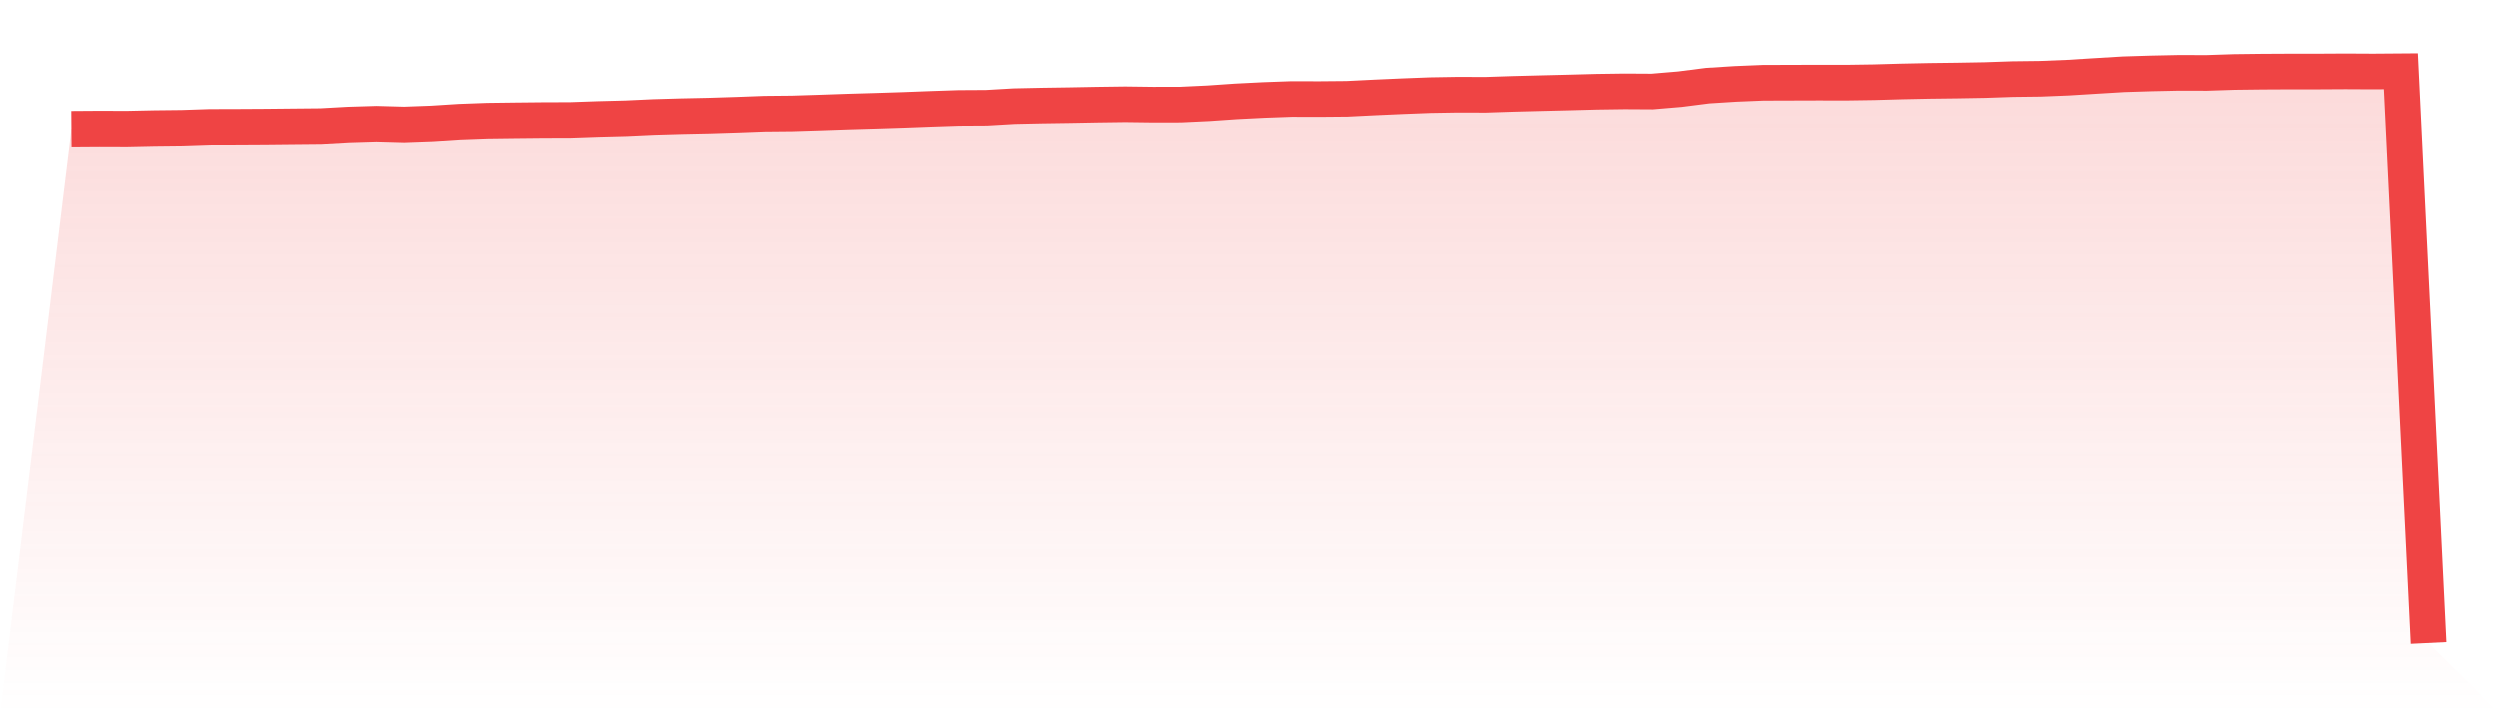
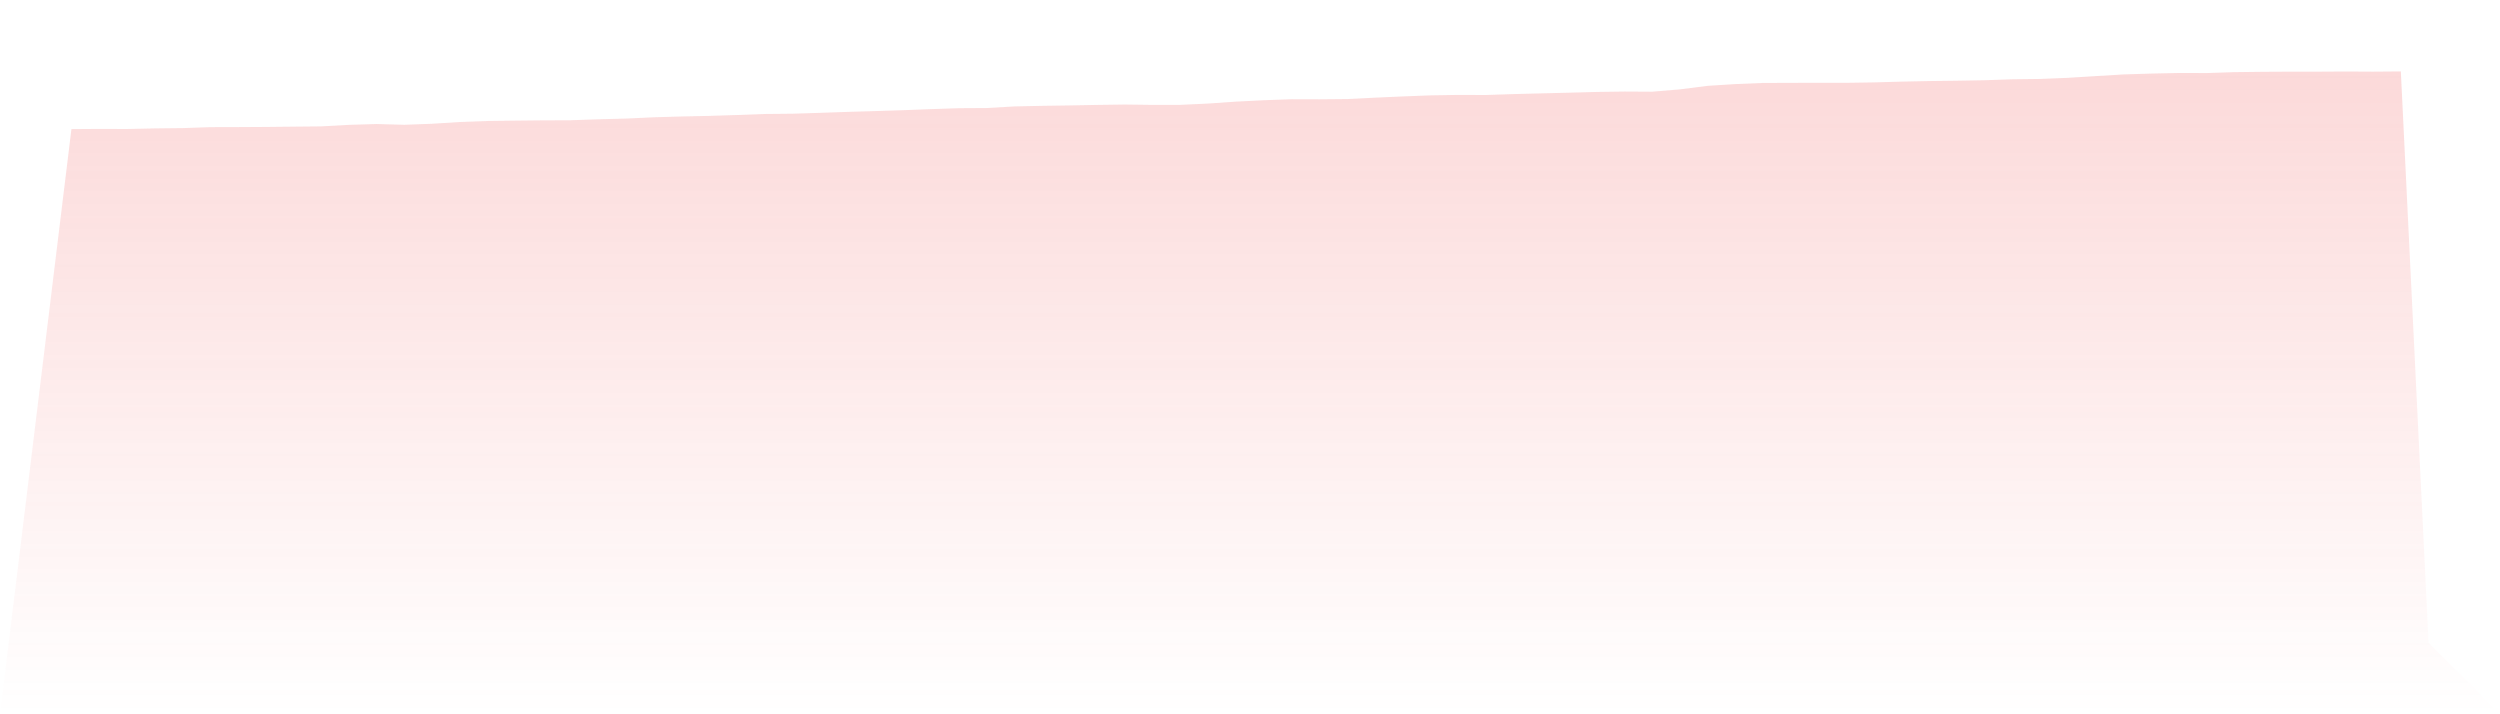
<svg xmlns="http://www.w3.org/2000/svg" viewBox="0 0 140 40">
  <defs>
    <linearGradient id="gradient" x1="0" x2="0" y1="0" y2="1">
      <stop offset="0%" stop-color="#ef4444" stop-opacity="0.2" />
      <stop offset="100%" stop-color="#ef4444" stop-opacity="0" />
    </linearGradient>
  </defs>
  <path d="M4,7.23 L4,7.23 L5.553,7.219 L7.106,7.224 L8.659,7.191 L10.212,7.174 L11.765,7.122 L13.318,7.118 L14.871,7.109 L16.424,7.093 L17.976,7.078 L19.529,6.992 L21.082,6.945 L22.635,6.988 L24.188,6.931 L25.741,6.832 L27.294,6.775 L28.847,6.755 L30.4,6.739 L31.953,6.734 L33.506,6.68 L35.059,6.64 L36.612,6.568 L38.165,6.523 L39.718,6.49 L41.271,6.441 L42.824,6.383 L44.376,6.368 L45.929,6.319 L47.482,6.265 L49.035,6.22 L50.588,6.17 L52.141,6.111 L53.694,6.059 L55.247,6.05 L56.8,5.96 L58.353,5.927 L59.906,5.904 L61.459,5.875 L63.012,5.854 L64.565,5.874 L66.118,5.871 L67.671,5.798 L69.224,5.691 L70.776,5.613 L72.329,5.557 L73.882,5.561 L75.435,5.547 L76.988,5.47 L78.541,5.401 L80.094,5.341 L81.647,5.315 L83.2,5.32 L84.753,5.269 L86.306,5.229 L87.859,5.191 L89.412,5.149 L90.965,5.127 L92.518,5.136 L94.071,5.005 L95.624,4.807 L97.176,4.709 L98.729,4.645 L100.282,4.64 L101.835,4.635 L103.388,4.638 L104.941,4.615 L106.494,4.571 L108.047,4.539 L109.6,4.52 L111.153,4.493 L112.706,4.44 L114.259,4.421 L115.812,4.358 L117.365,4.262 L118.918,4.168 L120.471,4.12 L122.024,4.087 L123.576,4.091 L125.129,4.04 L126.682,4.021 L128.235,4.013 L129.788,4.013 L131.341,4.004 L132.894,4.012 L134.447,4 L136,36 L140,40 L0,40 z" fill="url(#gradient)" />
-   <path d="M4,7.23 L4,7.23 L5.553,7.219 L7.106,7.224 L8.659,7.191 L10.212,7.174 L11.765,7.122 L13.318,7.118 L14.871,7.109 L16.424,7.093 L17.976,7.078 L19.529,6.992 L21.082,6.945 L22.635,6.988 L24.188,6.931 L25.741,6.832 L27.294,6.775 L28.847,6.755 L30.4,6.739 L31.953,6.734 L33.506,6.68 L35.059,6.64 L36.612,6.568 L38.165,6.523 L39.718,6.49 L41.271,6.441 L42.824,6.383 L44.376,6.368 L45.929,6.319 L47.482,6.265 L49.035,6.22 L50.588,6.17 L52.141,6.111 L53.694,6.059 L55.247,6.05 L56.8,5.96 L58.353,5.927 L59.906,5.904 L61.459,5.875 L63.012,5.854 L64.565,5.874 L66.118,5.871 L67.671,5.798 L69.224,5.691 L70.776,5.613 L72.329,5.557 L73.882,5.561 L75.435,5.547 L76.988,5.47 L78.541,5.401 L80.094,5.341 L81.647,5.315 L83.2,5.32 L84.753,5.269 L86.306,5.229 L87.859,5.191 L89.412,5.149 L90.965,5.127 L92.518,5.136 L94.071,5.005 L95.624,4.807 L97.176,4.709 L98.729,4.645 L100.282,4.64 L101.835,4.635 L103.388,4.638 L104.941,4.615 L106.494,4.571 L108.047,4.539 L109.6,4.52 L111.153,4.493 L112.706,4.44 L114.259,4.421 L115.812,4.358 L117.365,4.262 L118.918,4.168 L120.471,4.12 L122.024,4.087 L123.576,4.091 L125.129,4.04 L126.682,4.021 L128.235,4.013 L129.788,4.013 L131.341,4.004 L132.894,4.012 L134.447,4 L136,36" fill="none" stroke="#ef4444" stroke-width="2" />
</svg>